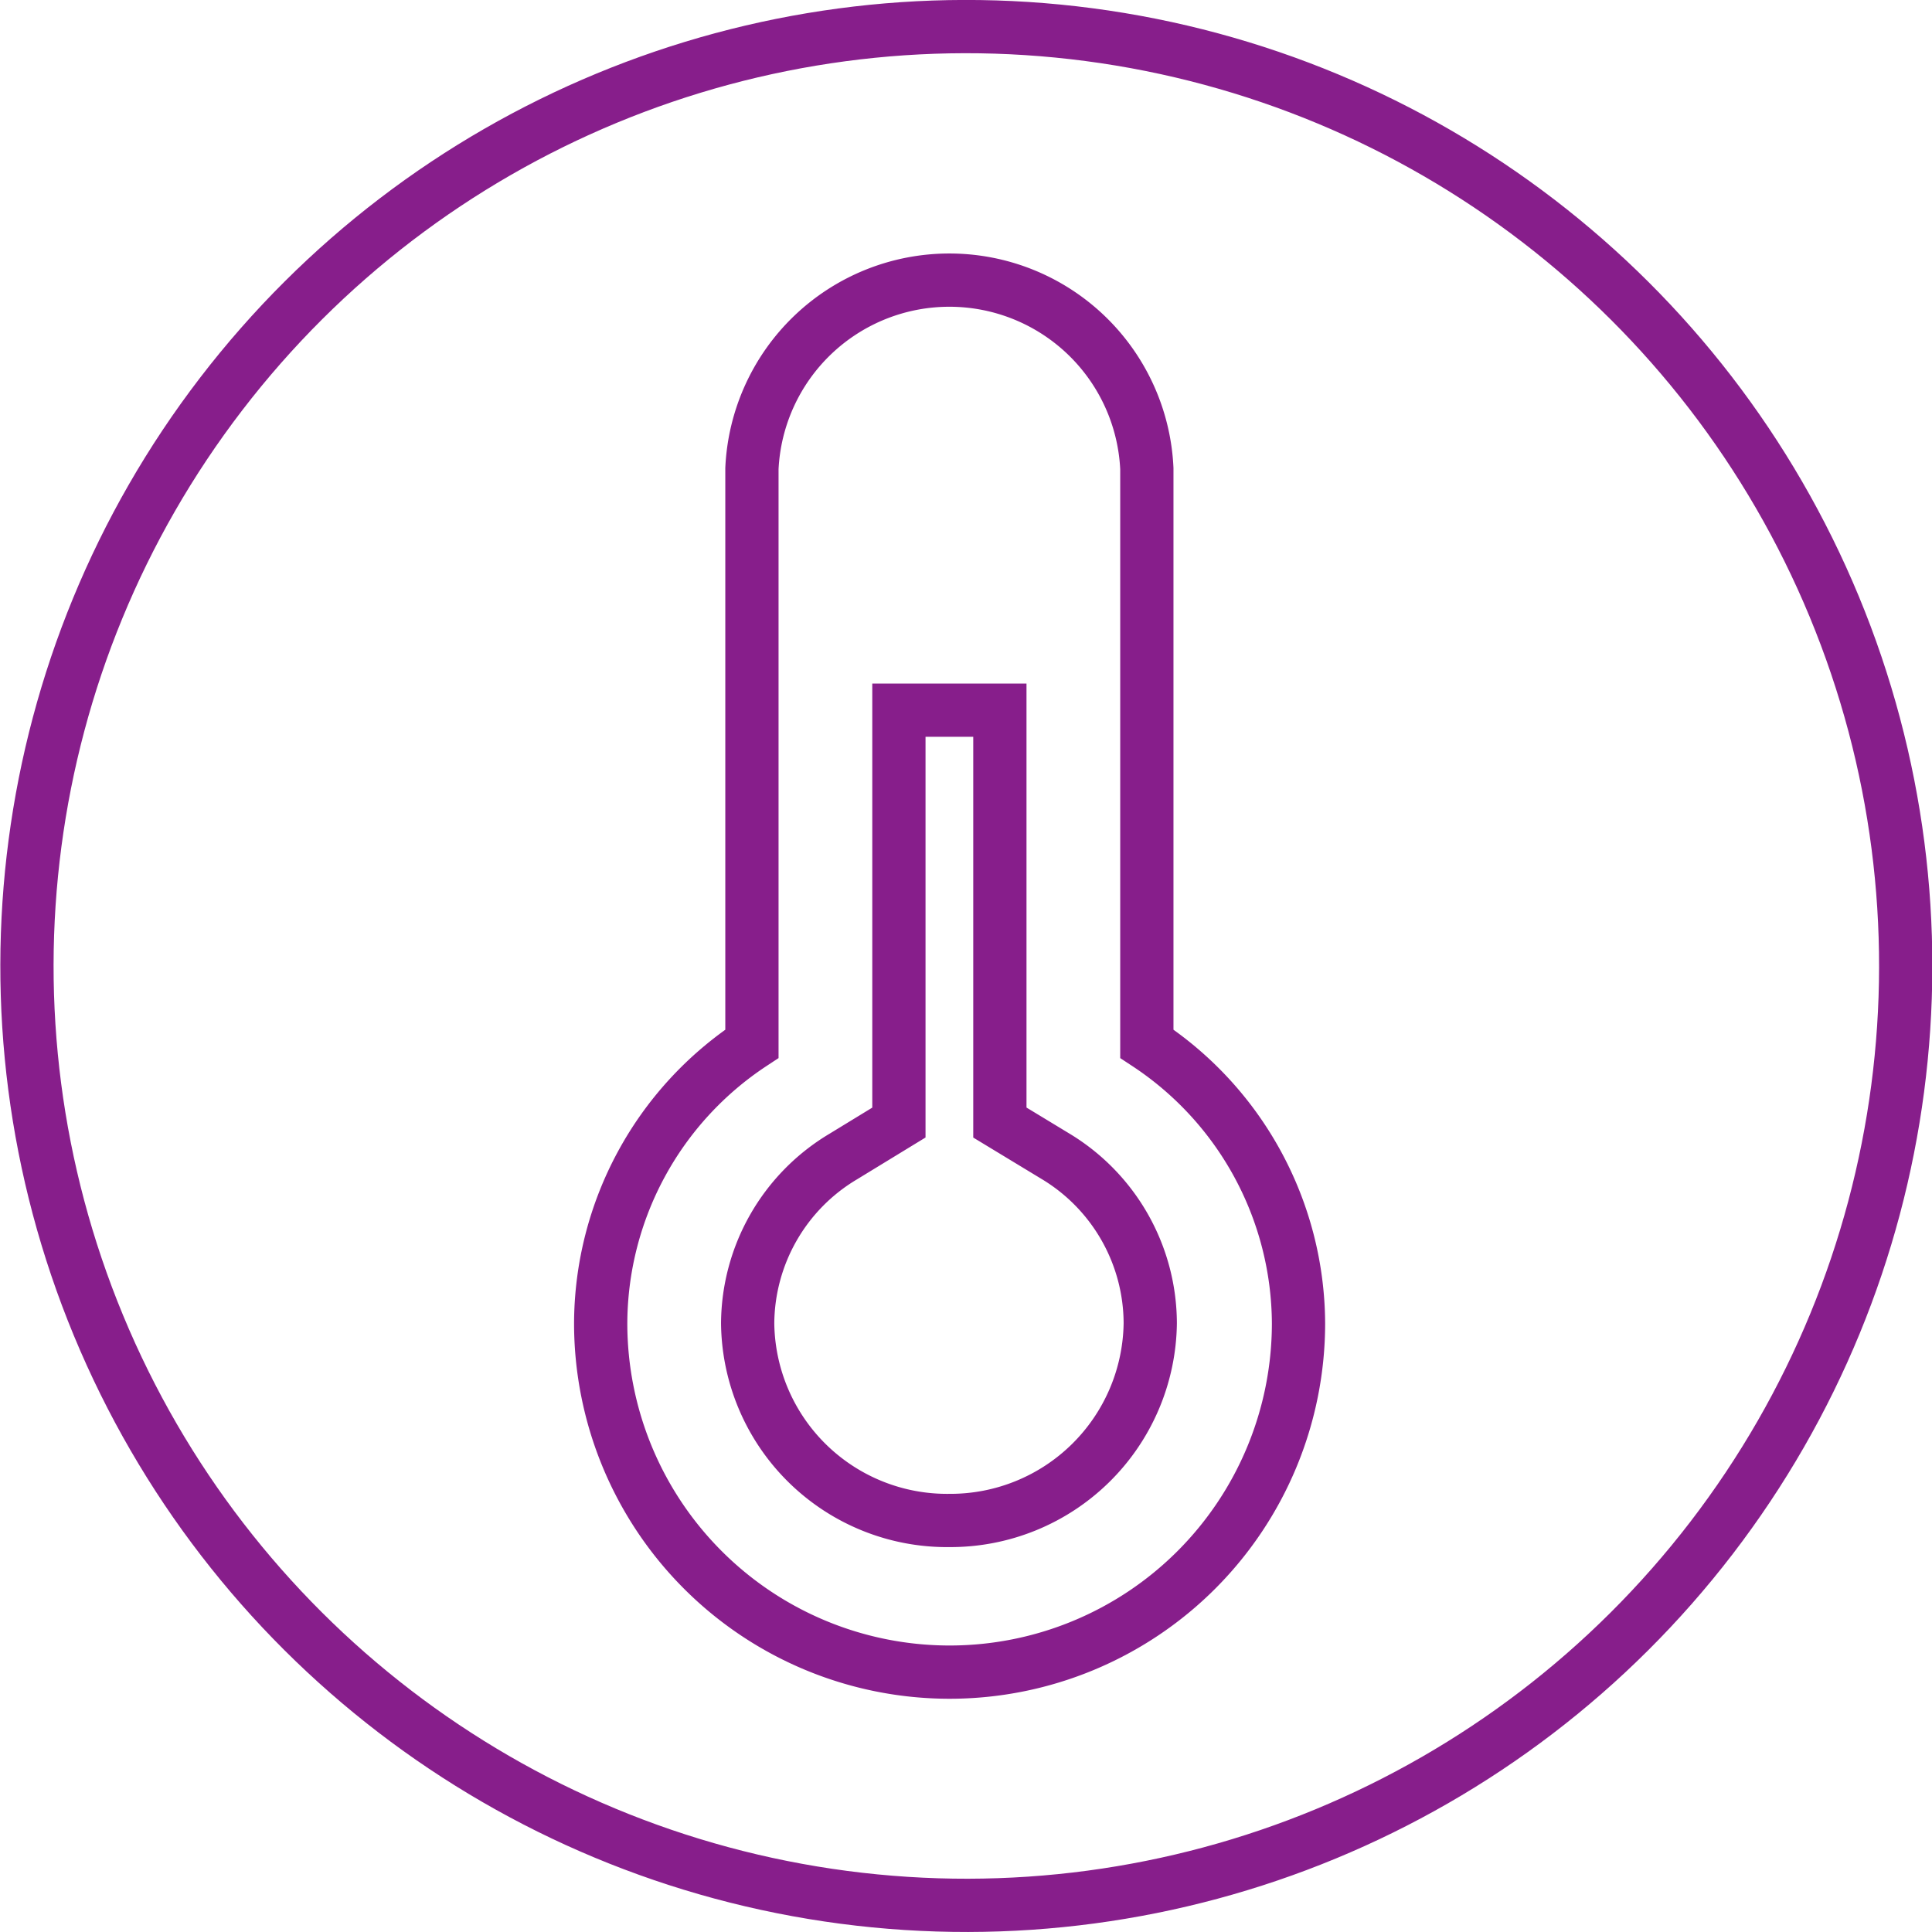
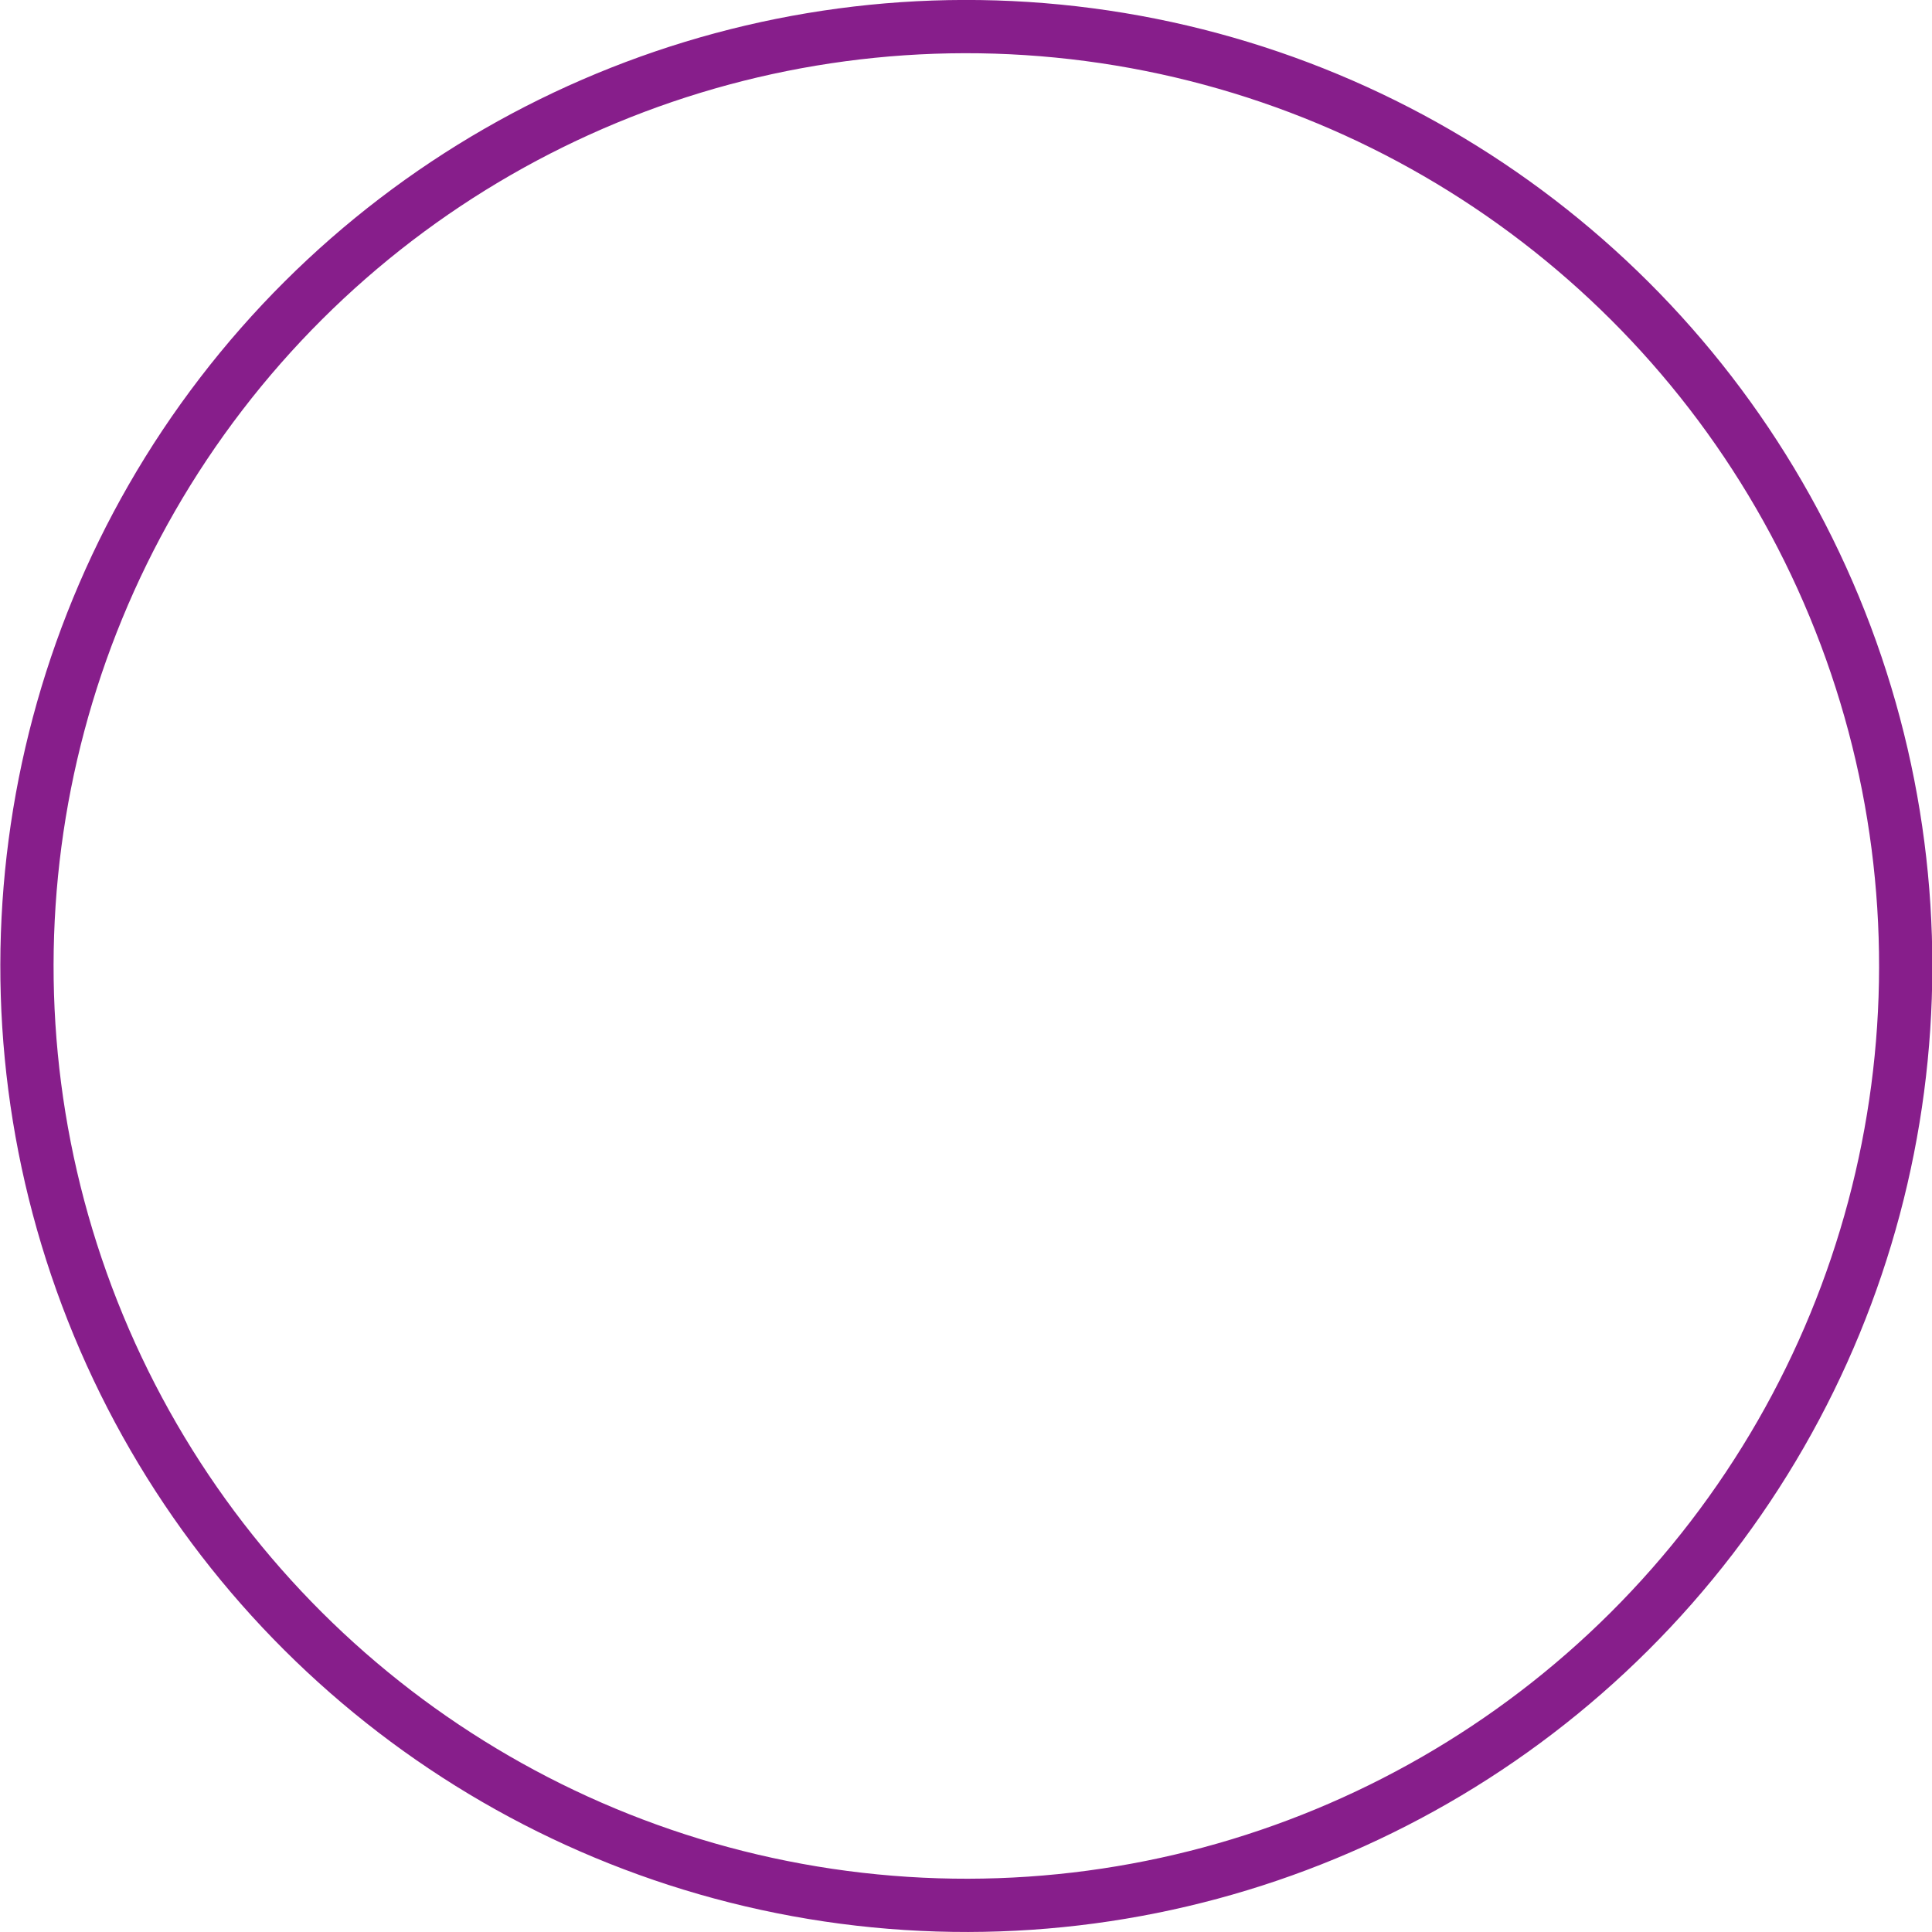
<svg xmlns="http://www.w3.org/2000/svg" viewBox="0 0 45.35 45.35">
  <defs>
    <style>.cls-1,.cls-2{fill:none;stroke:#871e8b;stroke-width:1.25px;}.cls-2{stroke-miterlimit:10;}</style>
  </defs>
  <title>Asset 2</title>
  <g id="Layer_2" data-name="Layer 2">
    <g id="Layer_1-2" data-name="Layer 1">
      <circle class="cls-1" cx="22.68" cy="22.68" r="22.05" transform="translate(-6.95 10.4) rotate(-22.5)" />
-       <path class="cls-2" d="M22.29,35.69a4.68,4.68,0,0,1-4.74-4.63,4.59,4.59,0,0,1,2.24-3.91l1.31-.8V16.67h2.37v9.68l1.32.8A4.59,4.59,0,0,1,27,31.06,4.69,4.69,0,0,1,22.29,35.69ZM26.92,24.5V11a4.64,4.64,0,0,0-9.27,0V24.5a7.89,7.89,0,0,0-3.55,6.56,8.19,8.19,0,0,0,16.38,0A7.9,7.9,0,0,0,26.92,24.5Z" />
    </g>
  </g>
</svg>